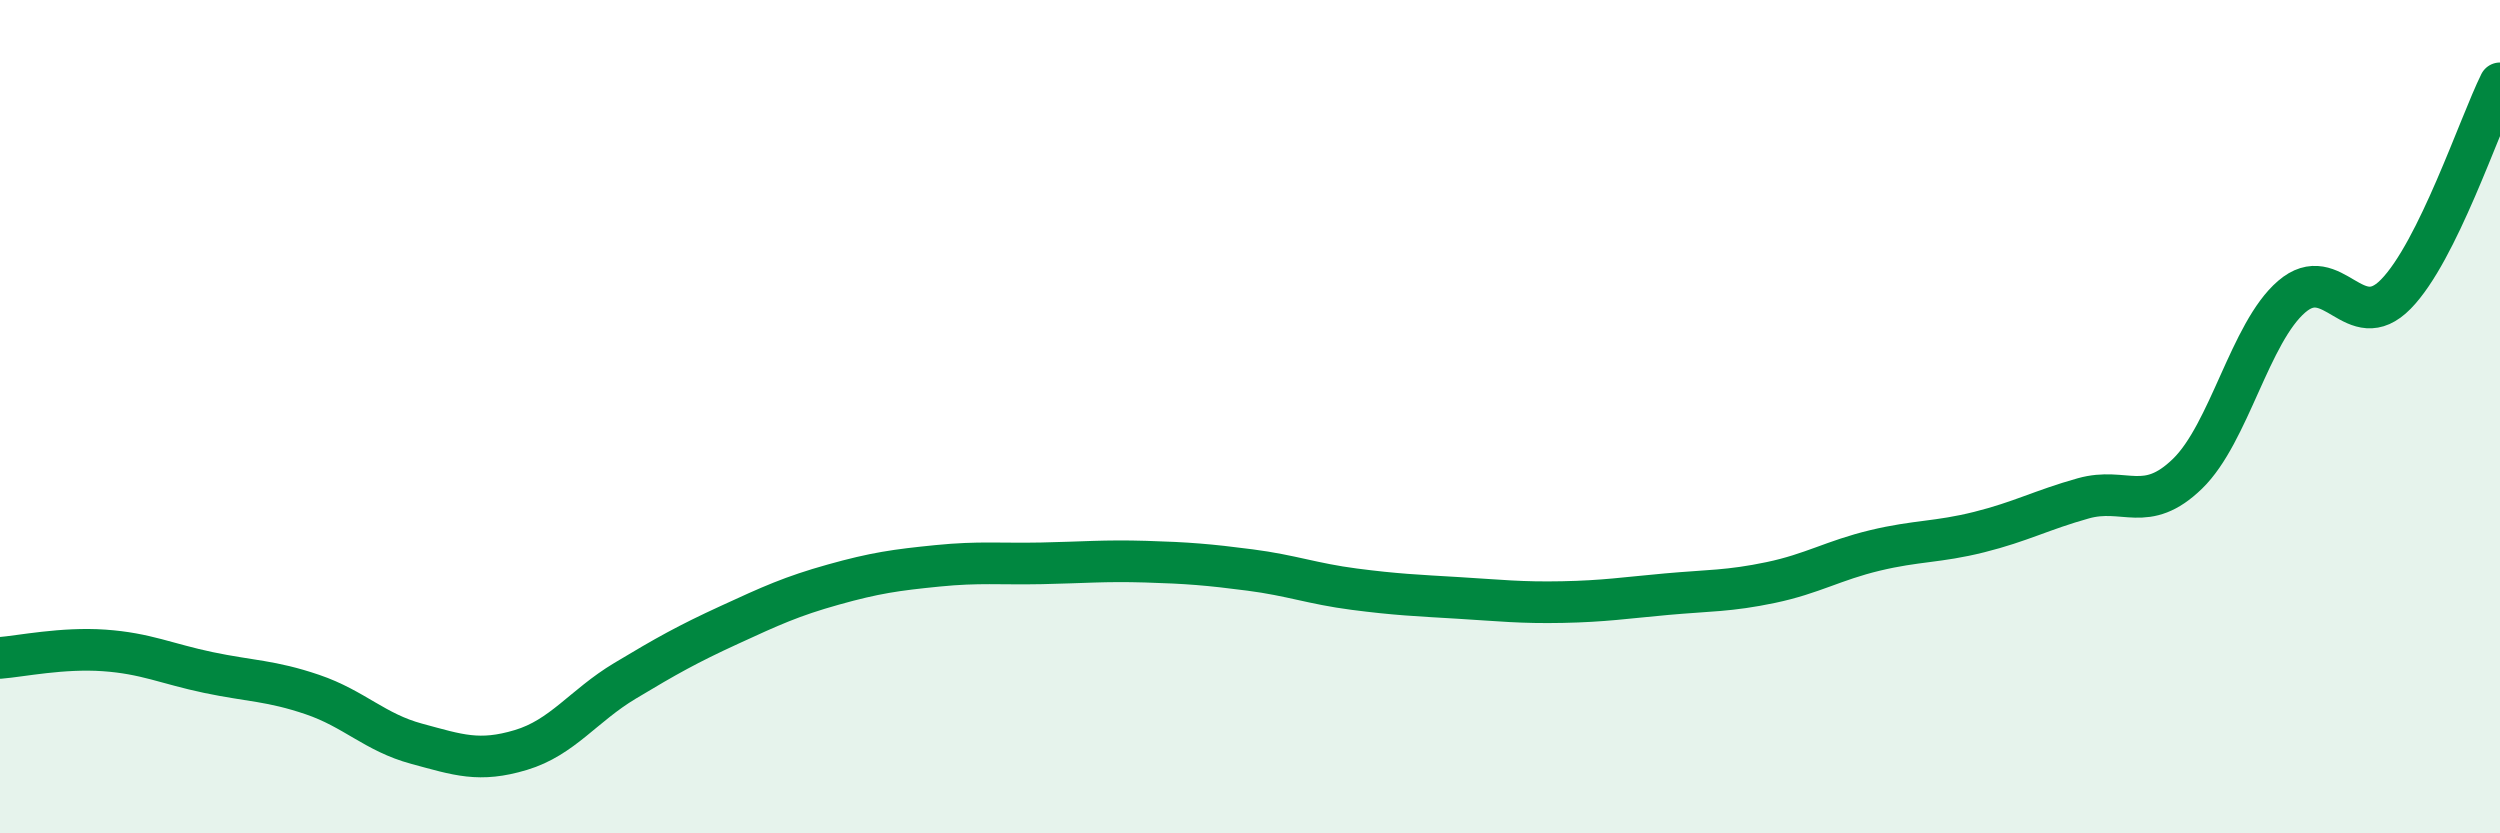
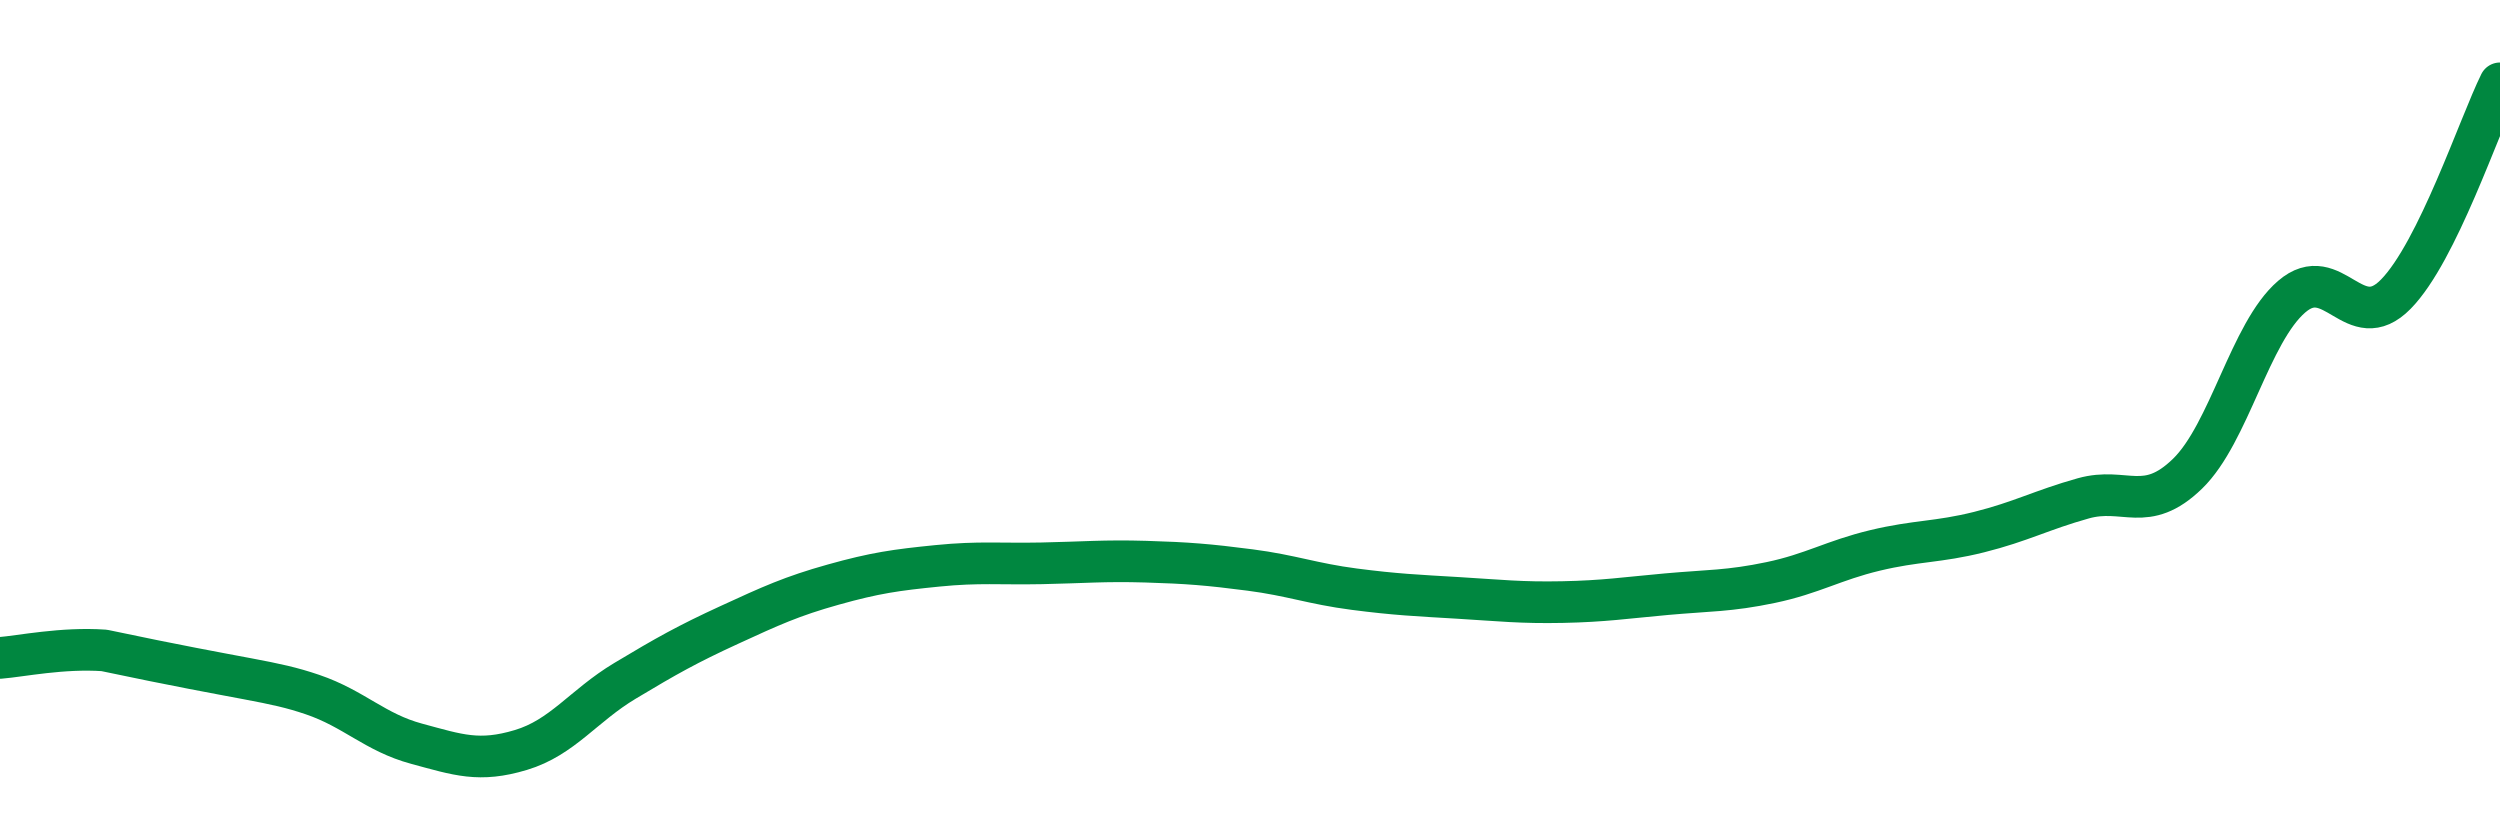
<svg xmlns="http://www.w3.org/2000/svg" width="60" height="20" viewBox="0 0 60 20">
-   <path d="M 0,15.79 C 0.5,15.75 1.5,15.54 2.5,15.61 C 3.5,15.68 4,15.93 5,16.14 C 6,16.35 6.5,16.33 7.5,16.67 C 8.5,17.01 9,17.58 10,17.85 C 11,18.12 11.5,18.3 12.5,18 C 13.5,17.7 14,16.94 15,16.34 C 16,15.74 16.5,15.46 17.5,15 C 18.5,14.54 19,14.31 20,14.03 C 21,13.75 21.5,13.68 22.5,13.58 C 23.5,13.48 24,13.54 25,13.52 C 26,13.5 26.5,13.45 27.5,13.48 C 28.5,13.51 29,13.55 30,13.68 C 31,13.81 31.5,14.01 32.5,14.14 C 33.5,14.27 34,14.29 35,14.35 C 36,14.41 36.5,14.47 37.5,14.45 C 38.5,14.43 39,14.35 40,14.26 C 41,14.17 41.5,14.19 42.5,13.98 C 43.5,13.77 44,13.45 45,13.21 C 46,12.97 46.5,13.02 47.5,12.77 C 48.5,12.52 49,12.24 50,11.96 C 51,11.68 51.5,12.34 52.5,11.37 C 53.5,10.4 54,7.98 55,7.12 C 56,6.26 56.5,8.08 57.5,7.06 C 58.5,6.04 59.5,3.01 60,2L60 20L0 20Z" fill="#008740" opacity="0.1" stroke-linecap="round" stroke-linejoin="round" />
-   <path d="M 0,15.79 C 0.5,15.75 1.5,15.54 2.5,15.61 C 3.5,15.68 4,15.93 5,16.14 C 6,16.35 6.5,16.33 7.5,16.67 C 8.5,17.01 9,17.58 10,17.85 C 11,18.12 11.5,18.3 12.5,18 C 13.5,17.7 14,16.94 15,16.34 C 16,15.74 16.5,15.46 17.5,15 C 18.5,14.54 19,14.31 20,14.03 C 21,13.75 21.5,13.68 22.5,13.58 C 23.5,13.48 24,13.54 25,13.52 C 26,13.5 26.5,13.45 27.5,13.48 C 28.5,13.51 29,13.55 30,13.68 C 31,13.81 31.5,14.01 32.5,14.14 C 33.5,14.27 34,14.29 35,14.35 C 36,14.41 36.5,14.47 37.5,14.45 C 38.5,14.43 39,14.35 40,14.26 C 41,14.17 41.5,14.19 42.5,13.98 C 43.5,13.77 44,13.45 45,13.21 C 46,12.97 46.5,13.02 47.5,12.77 C 48.5,12.52 49,12.24 50,11.96 C 51,11.68 51.5,12.34 52.5,11.37 C 53.5,10.4 54,7.98 55,7.12 C 56,6.26 56.5,8.08 57.5,7.06 C 58.5,6.04 59.5,3.01 60,2" stroke="#008740" stroke-width="1" fill="none" stroke-linecap="round" stroke-linejoin="round" />
+   <path d="M 0,15.79 C 0.5,15.75 1.5,15.54 2.5,15.61 C 6,16.35 6.5,16.33 7.5,16.67 C 8.5,17.01 9,17.58 10,17.85 C 11,18.12 11.5,18.3 12.5,18 C 13.5,17.7 14,16.94 15,16.34 C 16,15.74 16.5,15.46 17.5,15 C 18.5,14.54 19,14.31 20,14.03 C 21,13.75 21.5,13.68 22.5,13.58 C 23.5,13.48 24,13.54 25,13.52 C 26,13.5 26.5,13.45 27.5,13.48 C 28.5,13.51 29,13.55 30,13.68 C 31,13.81 31.5,14.01 32.5,14.14 C 33.5,14.27 34,14.29 35,14.35 C 36,14.41 36.5,14.47 37.5,14.45 C 38.5,14.43 39,14.35 40,14.26 C 41,14.17 41.5,14.19 42.5,13.98 C 43.5,13.77 44,13.45 45,13.21 C 46,12.97 46.5,13.02 47.5,12.77 C 48.5,12.52 49,12.24 50,11.96 C 51,11.68 51.5,12.34 52.5,11.37 C 53.5,10.4 54,7.98 55,7.12 C 56,6.26 56.5,8.08 57.5,7.06 C 58.5,6.04 59.5,3.01 60,2" stroke="#008740" stroke-width="1" fill="none" stroke-linecap="round" stroke-linejoin="round" />
</svg>